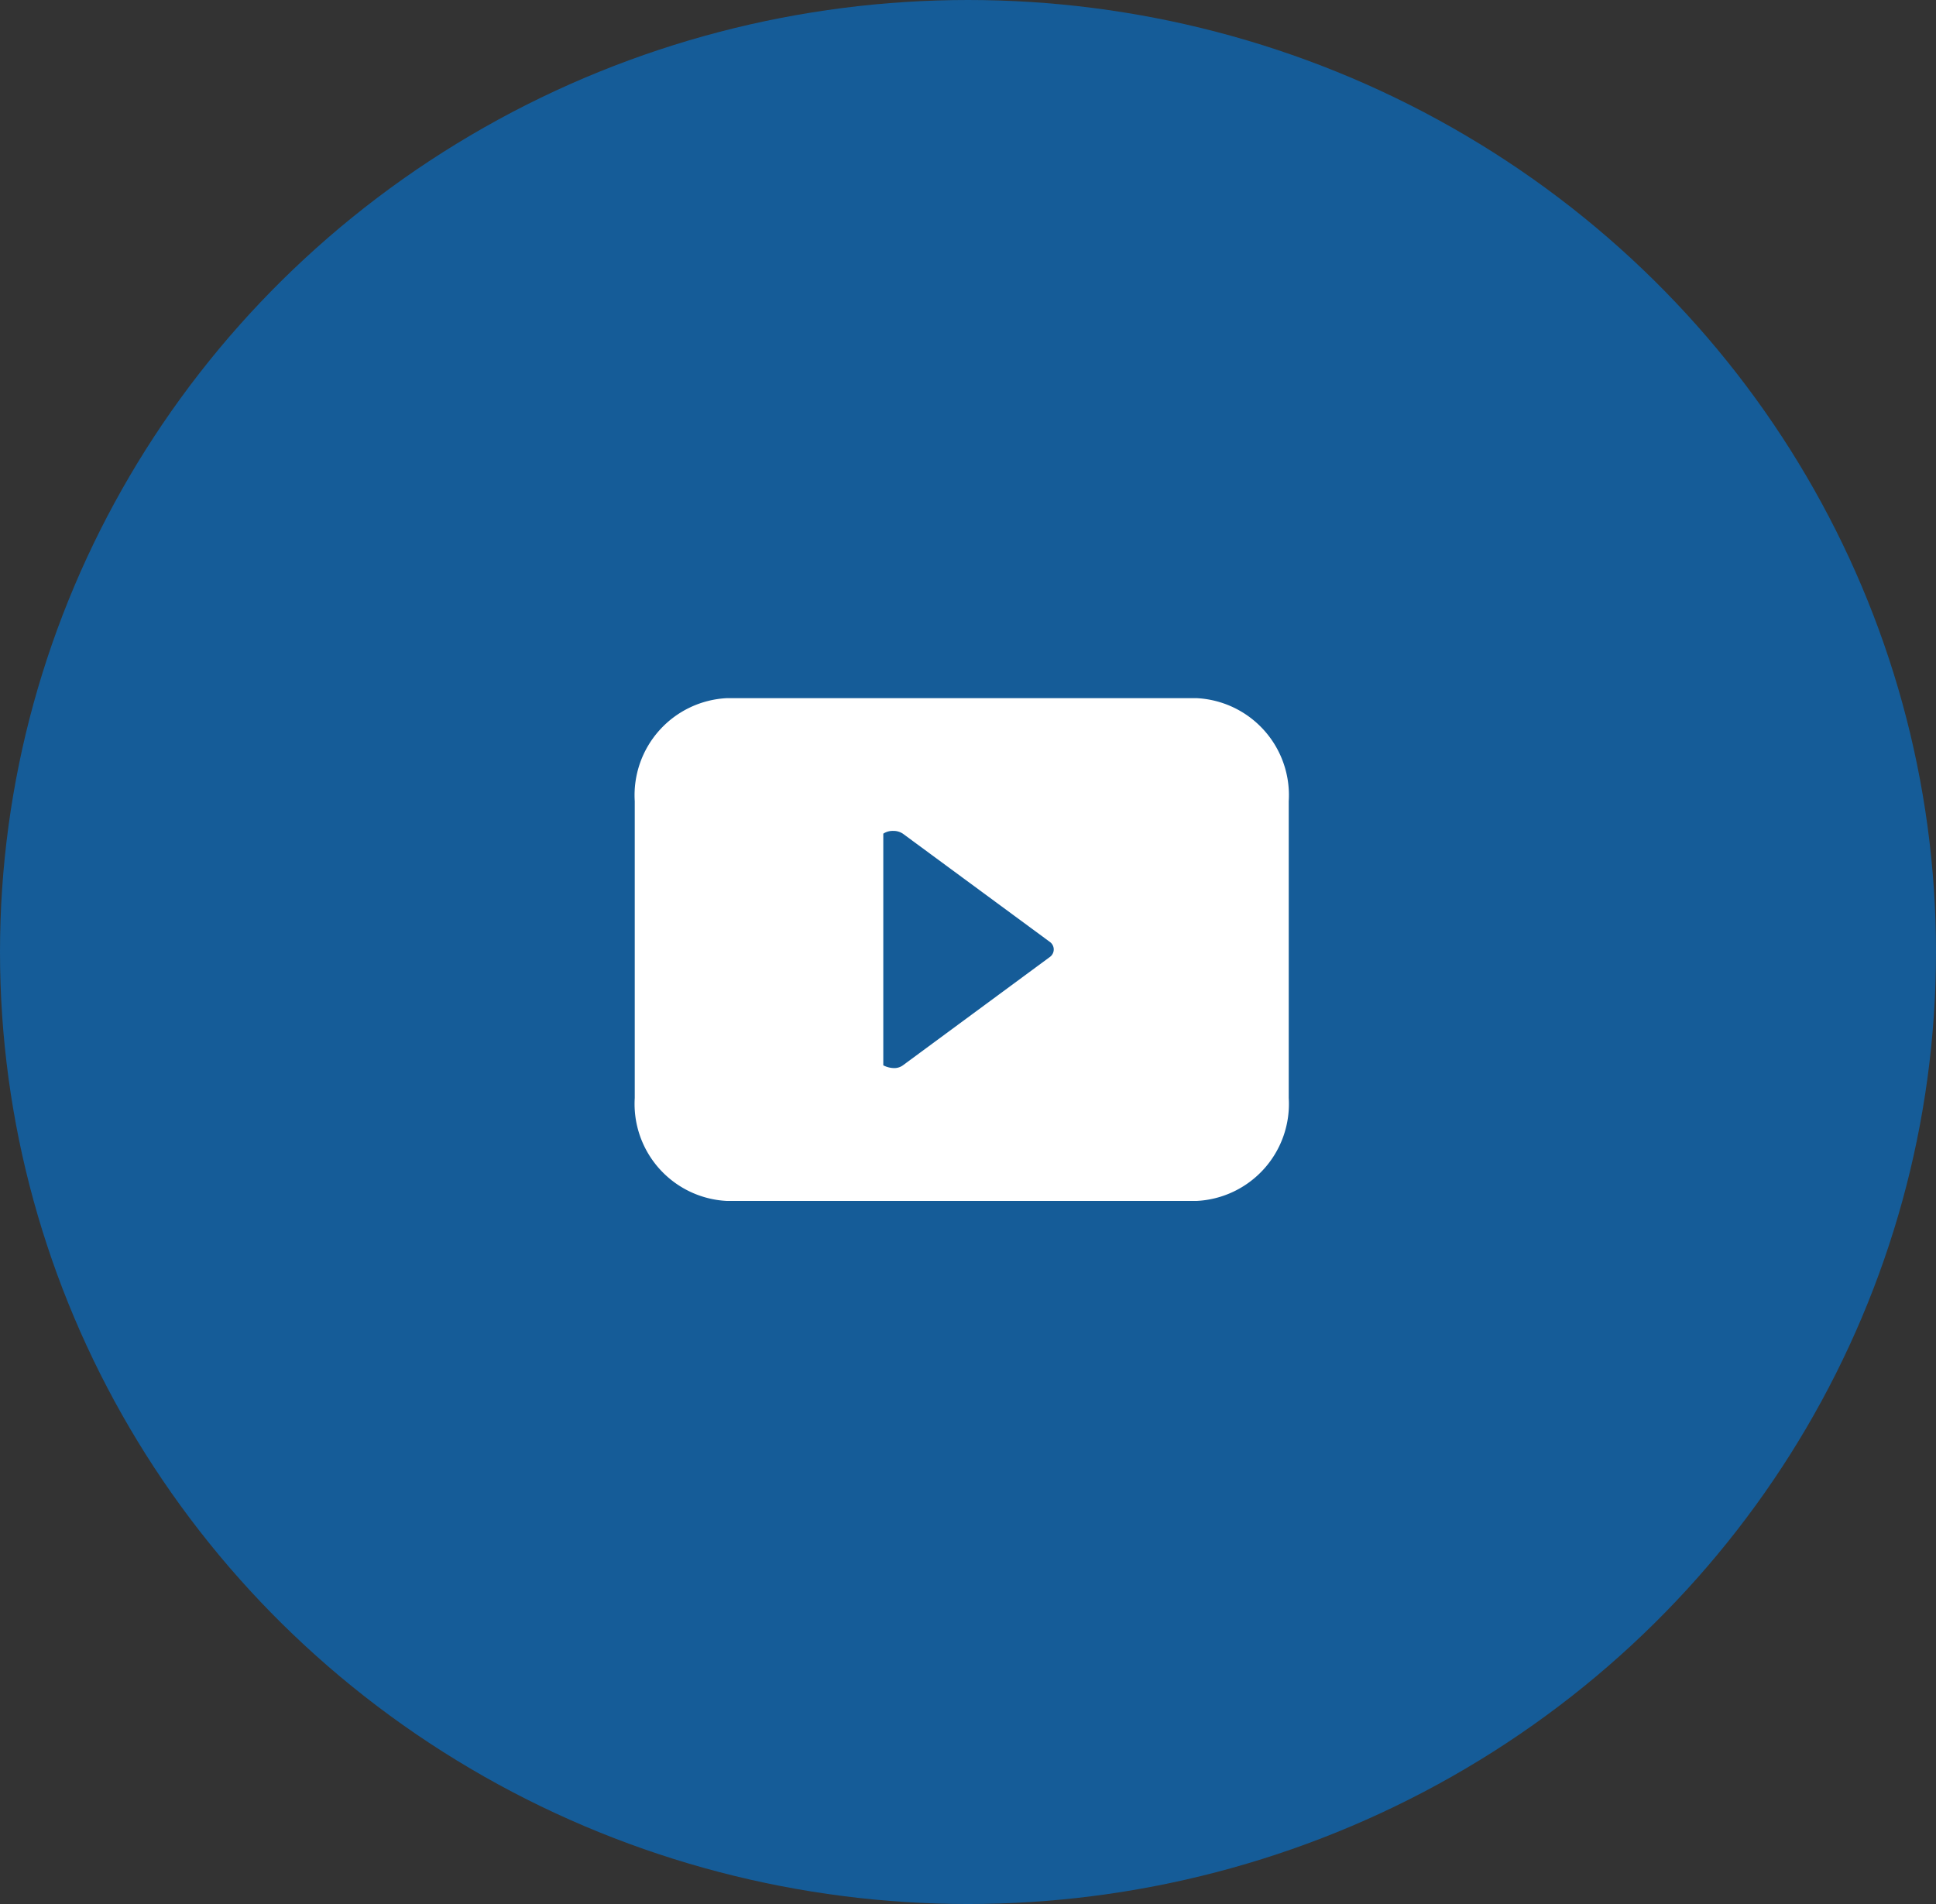
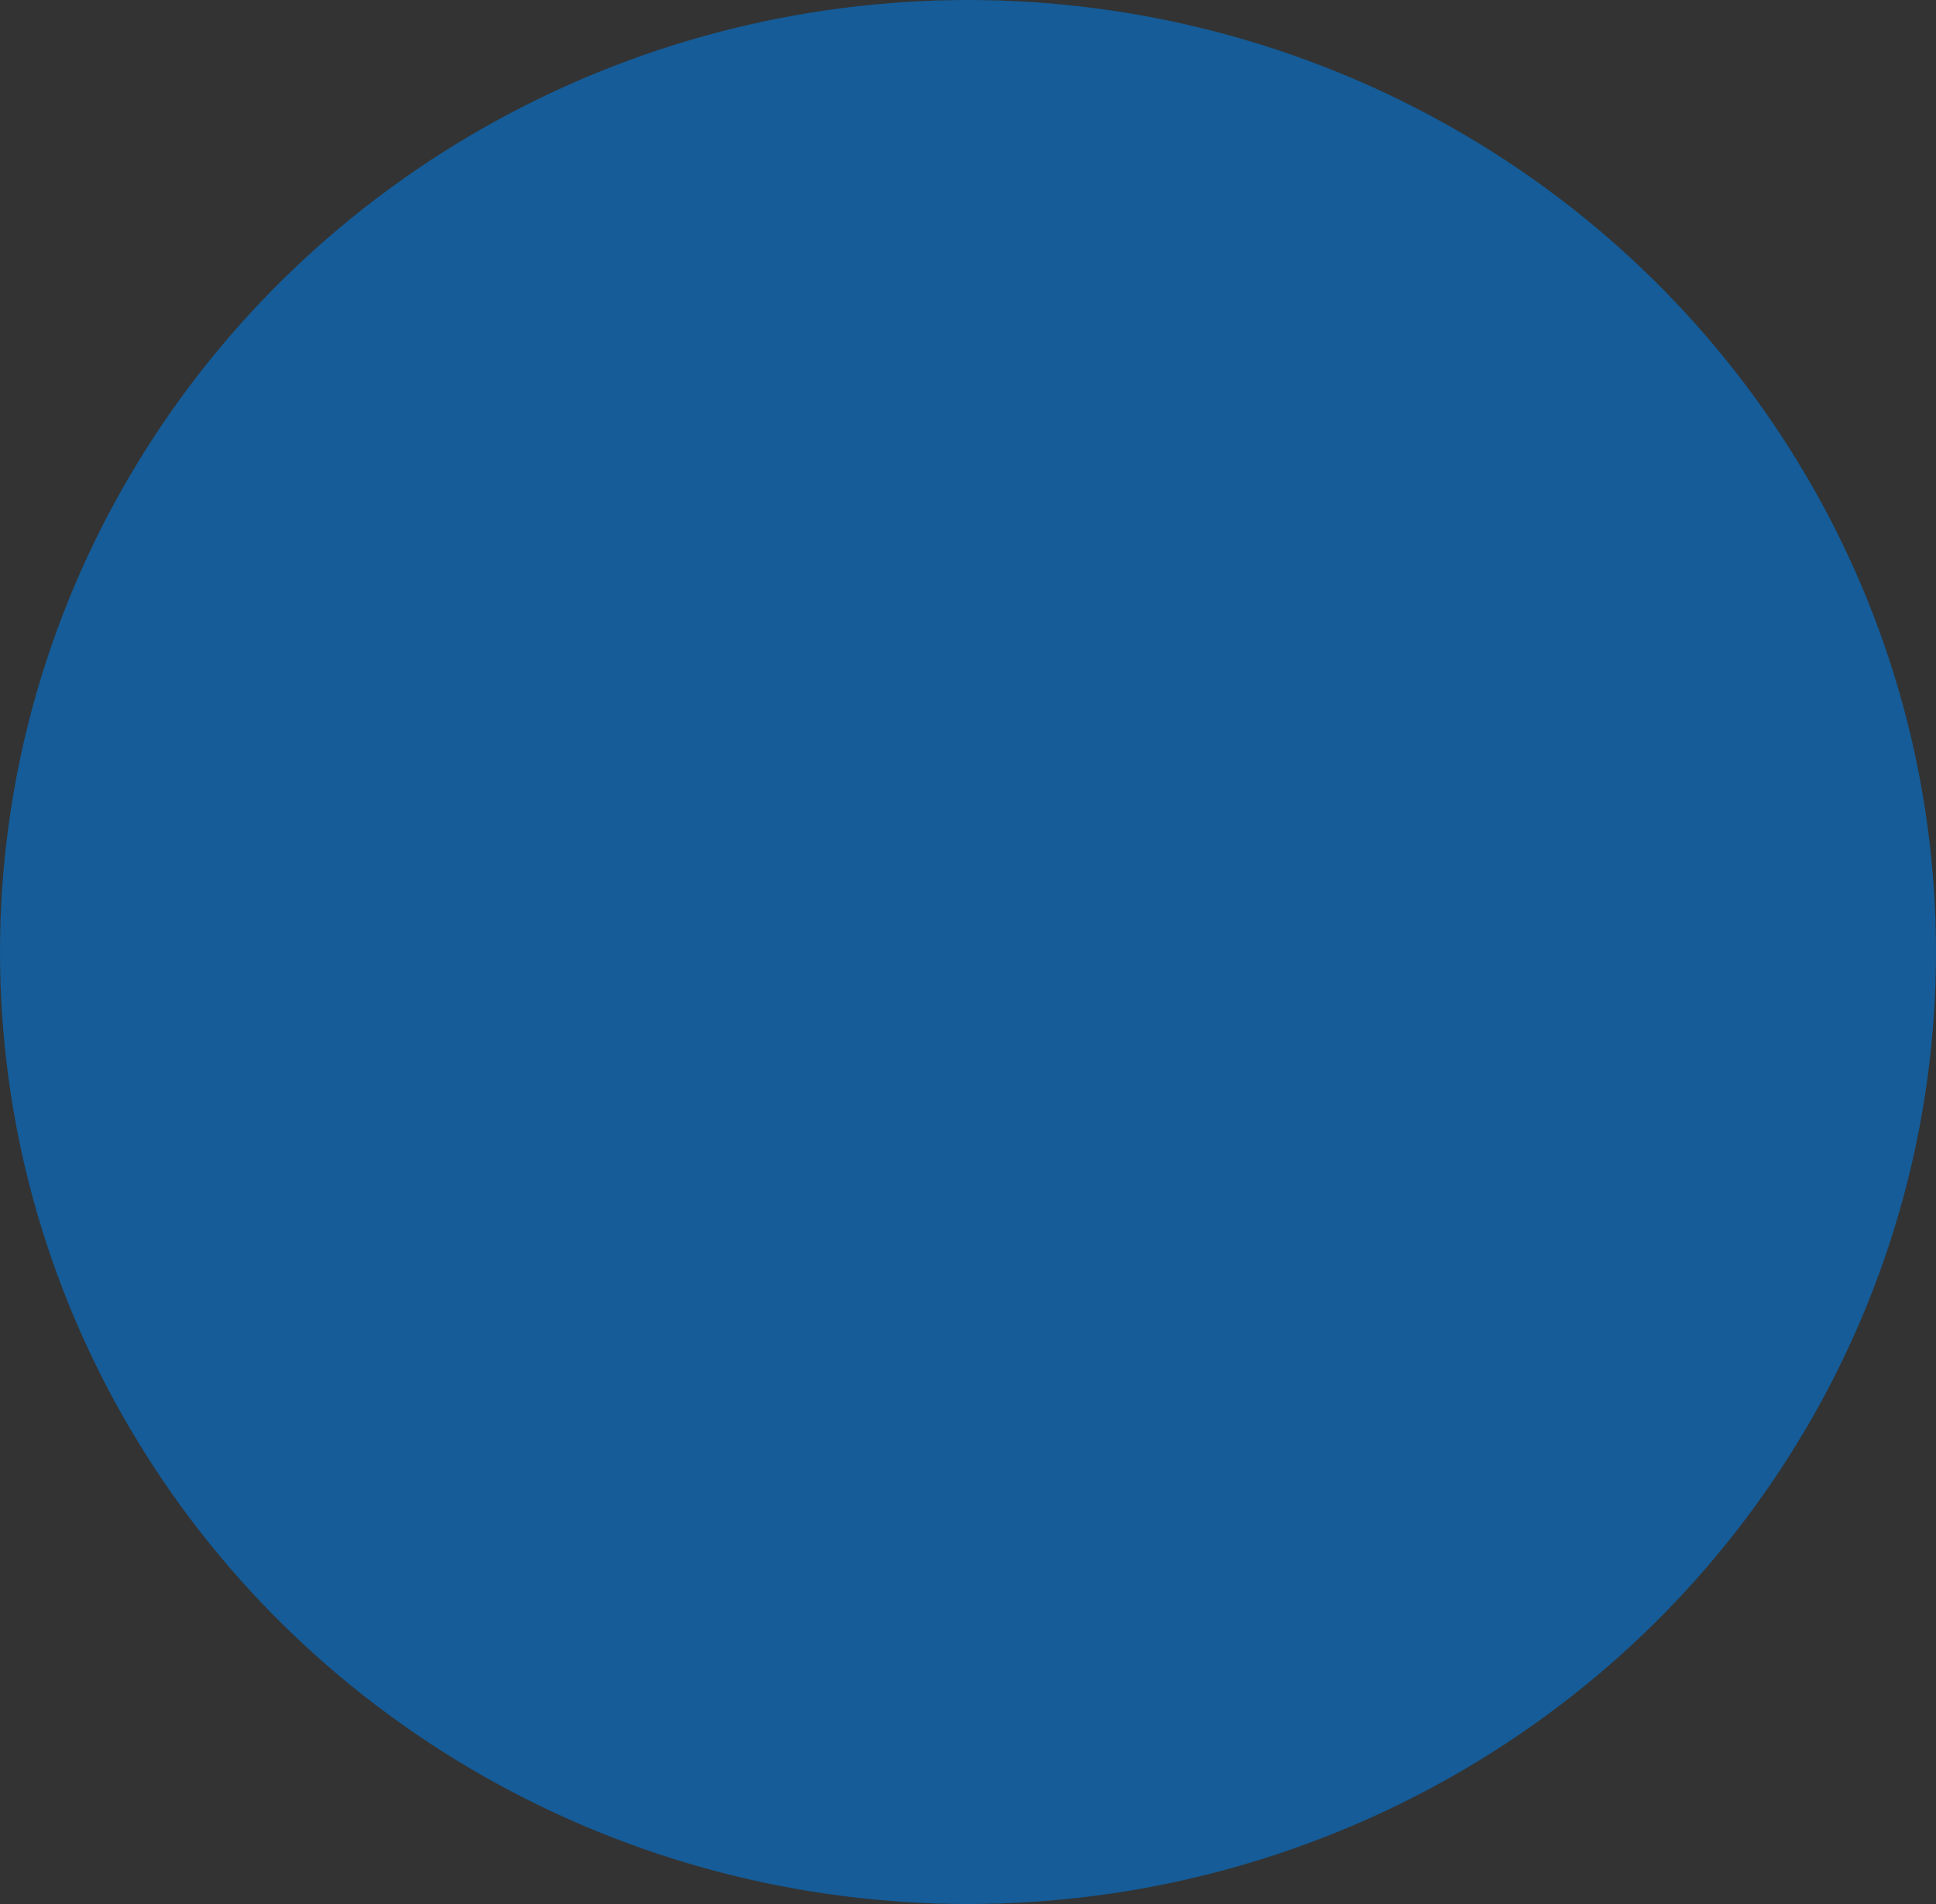
<svg xmlns="http://www.w3.org/2000/svg" width="61" height="60" viewBox="0 0 61 60">
  <rect x="0" y="0" width="61" height="60" fill="#333333" stroke="none" />
  <defs>
    <style>.a{fill:#155c98;}.b{fill:#fff;}</style>
  </defs>
  <ellipse class="a" cx="30.5" cy="30" rx="30.5" ry="30" />
-   <path class="b" d="M17.693,15.845H2.913A3.061,3.061,0,0,1,0,12.6V3.248A3.061,3.061,0,0,1,2.913,0h14.78a3.061,3.061,0,0,1,2.913,3.248V12.6A3.061,3.061,0,0,1,17.693,15.845ZM8.14,4.184a.527.527,0,0,0-.309.087v7.3a.763.763,0,0,0,.338.087.458.458,0,0,0,.28-.087l4.637-3.419a.292.292,0,0,0,0-.465L8.449,4.272A.527.527,0,0,0,8.14,4.184Z" transform="translate(20 22)" />
</svg>